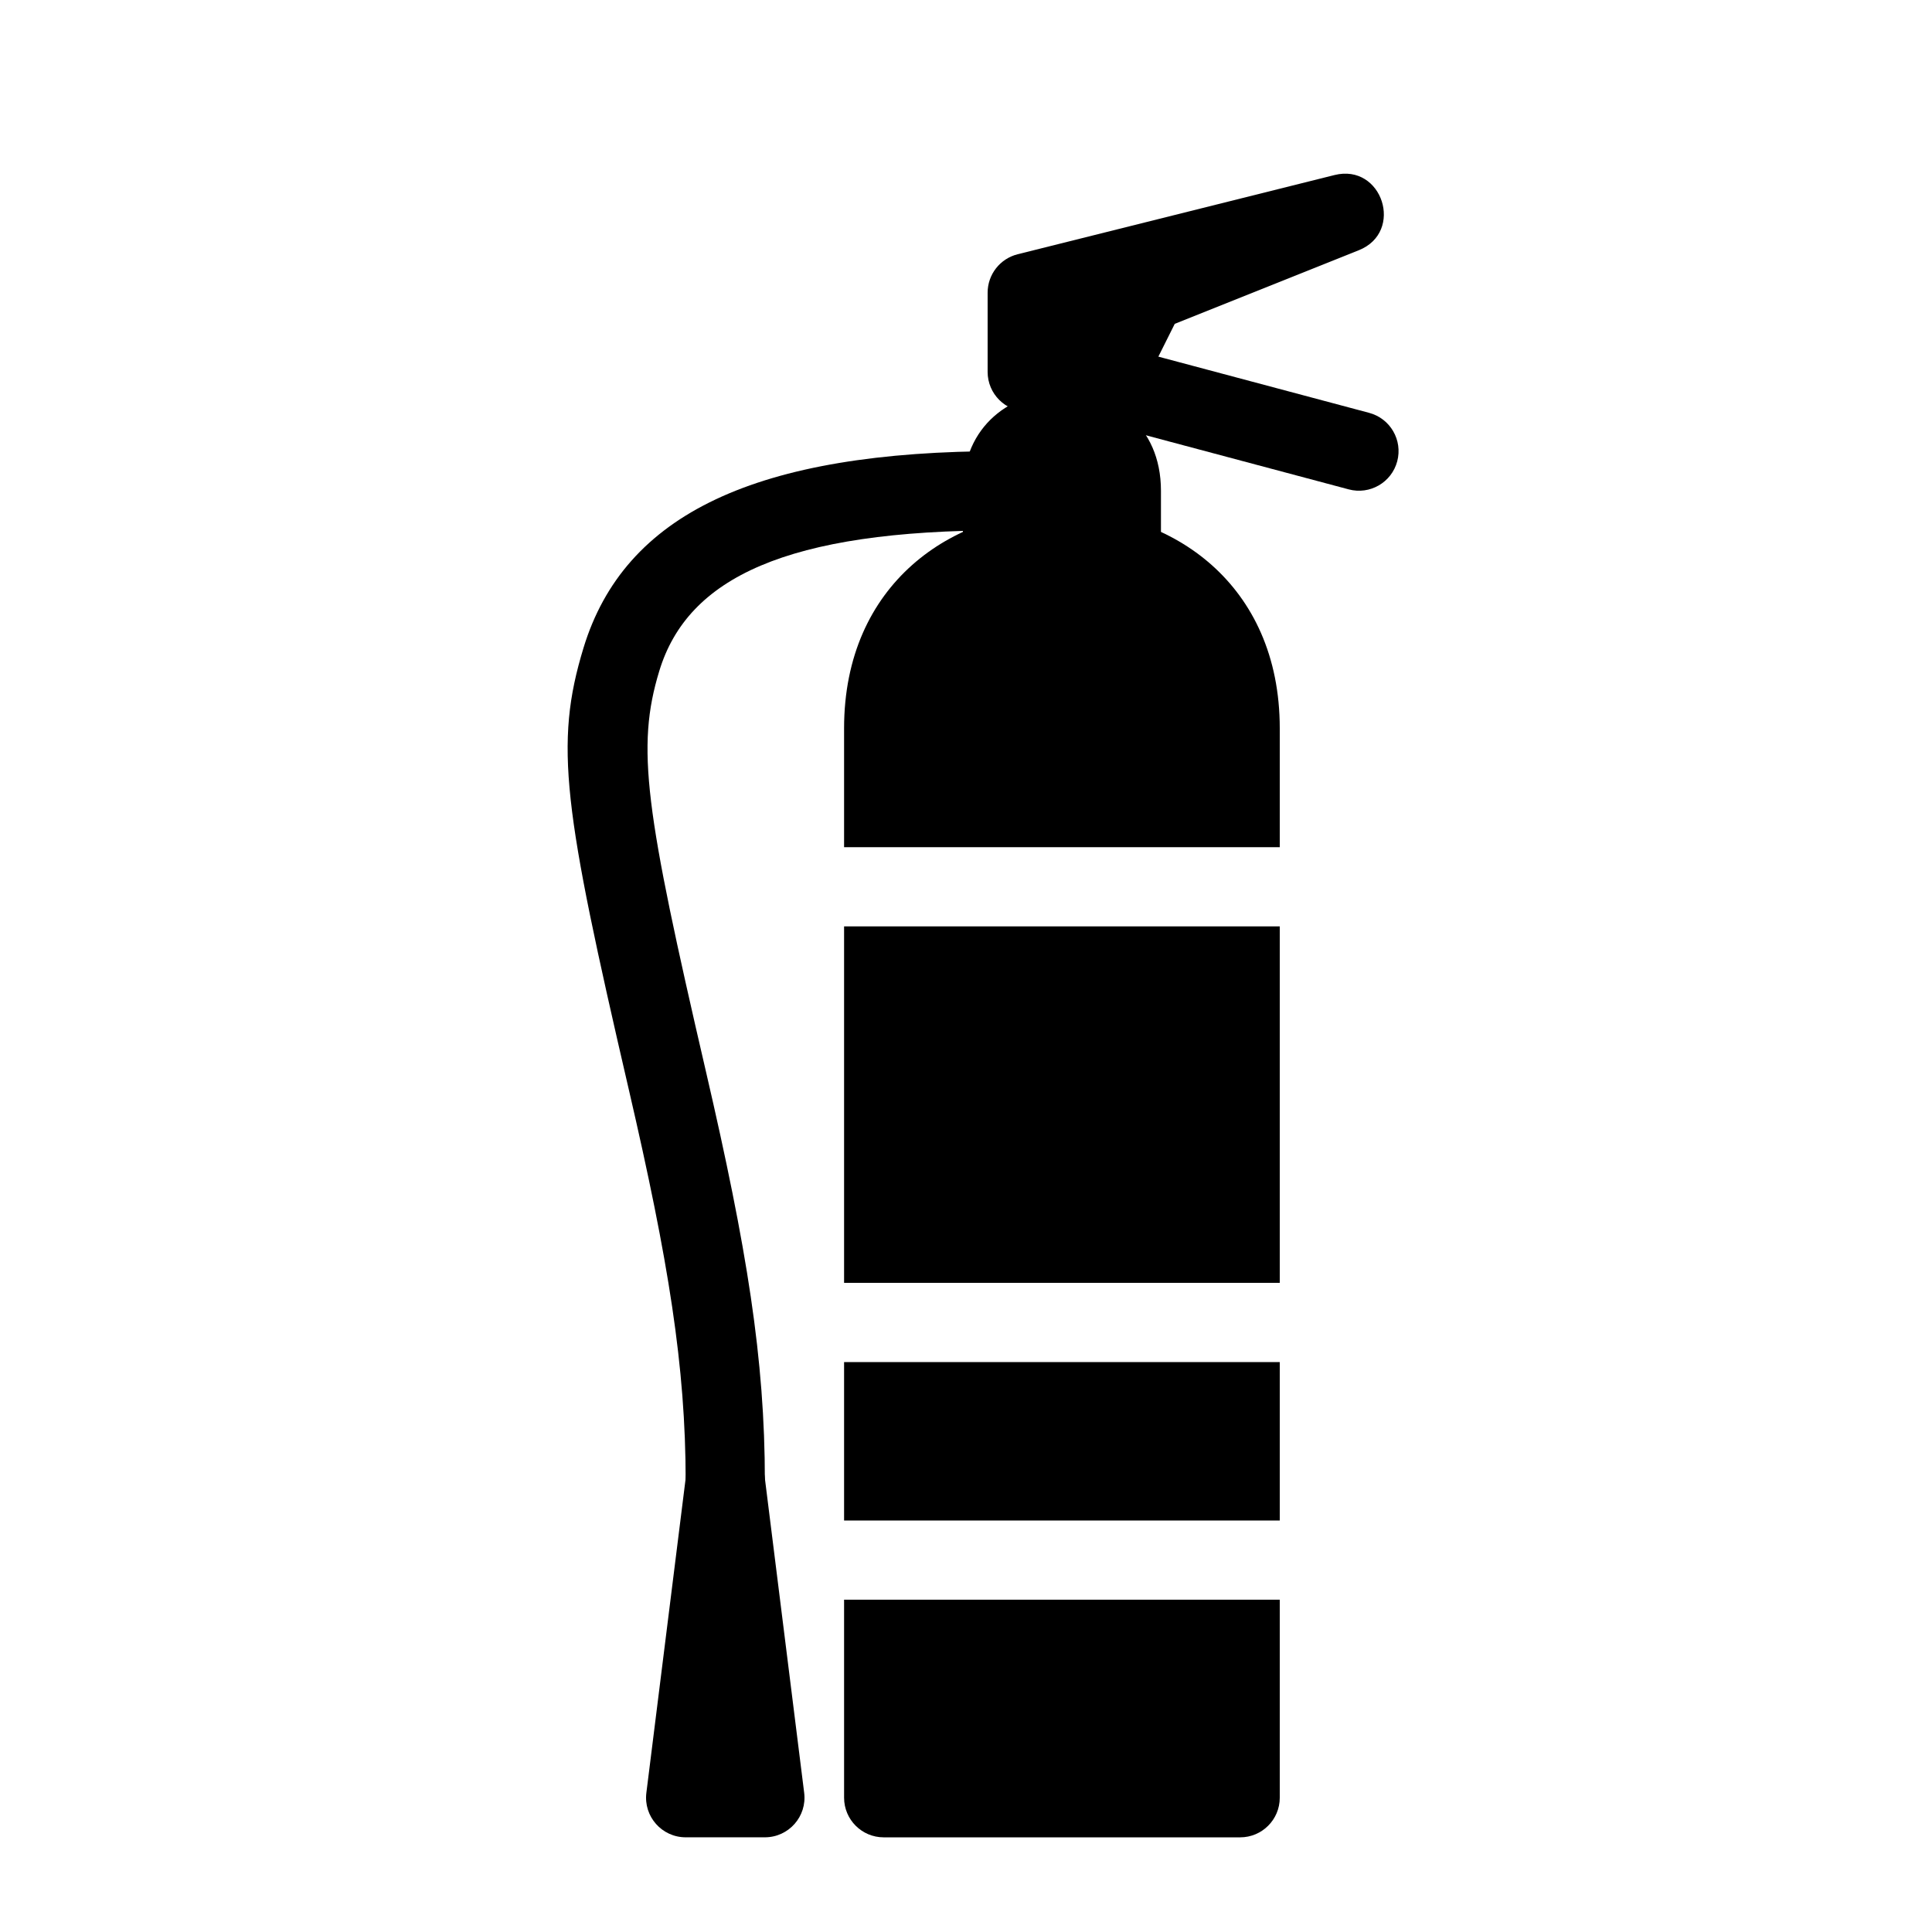
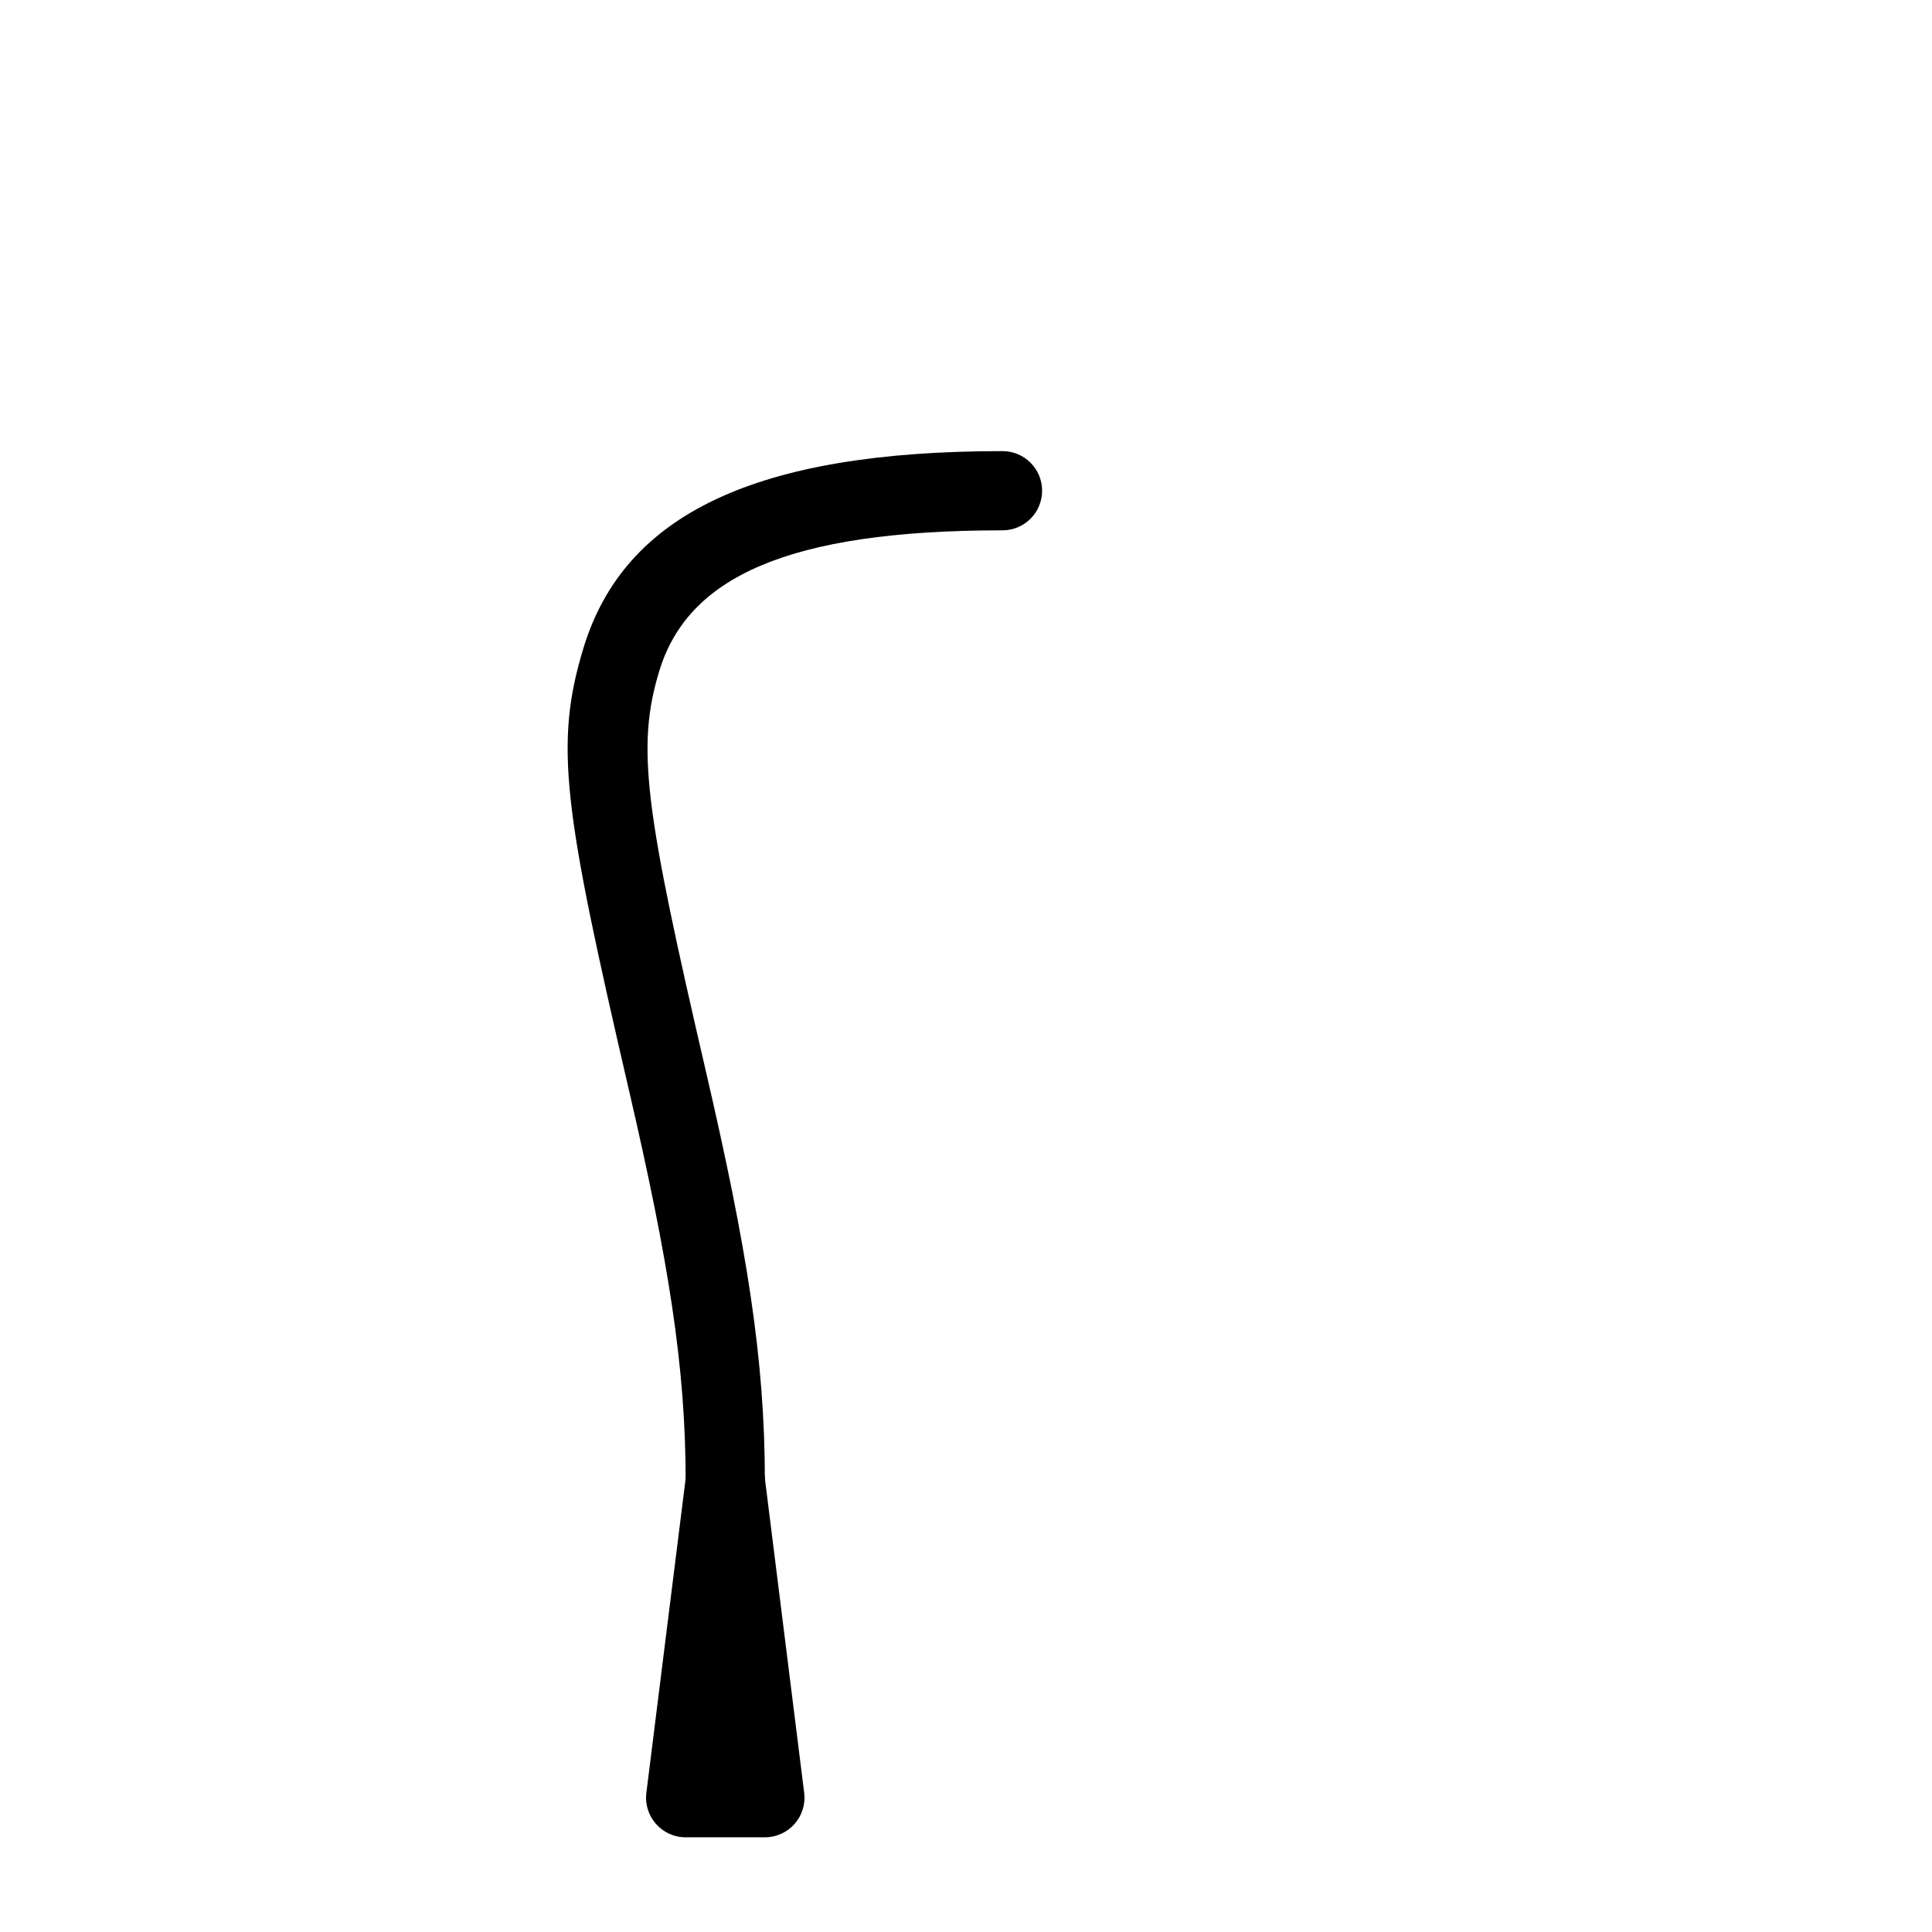
<svg xmlns="http://www.w3.org/2000/svg" fill="#000000" width="800px" height="800px" version="1.1" viewBox="144 144 512 512">
  <g>
-     <path d="m367.69 504.96h115.46v41.984h-115.46zm0-20.992v-94.461h115.46v94.461zm0-115.45v-31.488c0-76.973 115.46-76.973 115.46 0v31.488zm0 199.42h115.46v52.48c0 5.797-4.699 10.496-10.496 10.496h-94.465c-5.797 0-10.496-4.699-10.496-10.496z" />
-     <path d="m415.54 300.79c-6.973 4.691-16.355-0.305-16.355-8.707v-18.031c0-34.988 52.48-34.988 52.48 0v18.031c0 8.648-9.875 13.586-16.793 8.398-6.285-4.715-12.062-4.582-19.332 0.309z" />
-     <path d="m504.09 210.32c12.145-4.859 6.246-23.102-6.441-19.93l-83.969 20.992c-4.672 1.168-7.949 5.367-7.949 10.184v20.992c0 5.797 4.699 10.496 10.496 10.496h20.992c3.973 0 7.609-2.246 9.387-5.801l8.711-17.426z" />
-     <path d="m422.71 252.7 78.723 20.992c5.598 1.492 11.352-1.836 12.844-7.438 1.492-5.602-1.836-11.352-7.438-12.844l-78.719-20.992c-5.602-1.496-11.352 1.836-12.848 7.438-1.492 5.598 1.836 11.352 7.438 12.844z" />
    <path d="m409.68 263.55c-65.375 0-100.23 16.688-111.04 52.129-7.809 25.625-5.281 42.527 12.004 117.08 10.516 45.355 15.062 73.453 15.062 103.68 0 5.797 4.699 10.496 10.496 10.496s10.496-4.699 10.496-10.496c0-32.246-4.75-61.613-15.605-108.42-16.102-69.438-18.562-85.91-12.371-106.22 7.527-24.695 33.766-37.258 90.953-37.258 5.797 0 10.496-4.699 10.496-10.496s-4.699-10.496-10.496-10.496z" />
    <path d="m325.79 535.14-10.496 83.969c-0.785 6.266 4.102 11.797 10.414 11.797h20.992c6.312 0 11.199-5.531 10.414-11.797l-10.496-83.969c-1.531-12.258-19.297-12.258-20.828 0zm9.02 74.773 1.395 11.152 1.395-11.152z" />
  </g>
</svg>